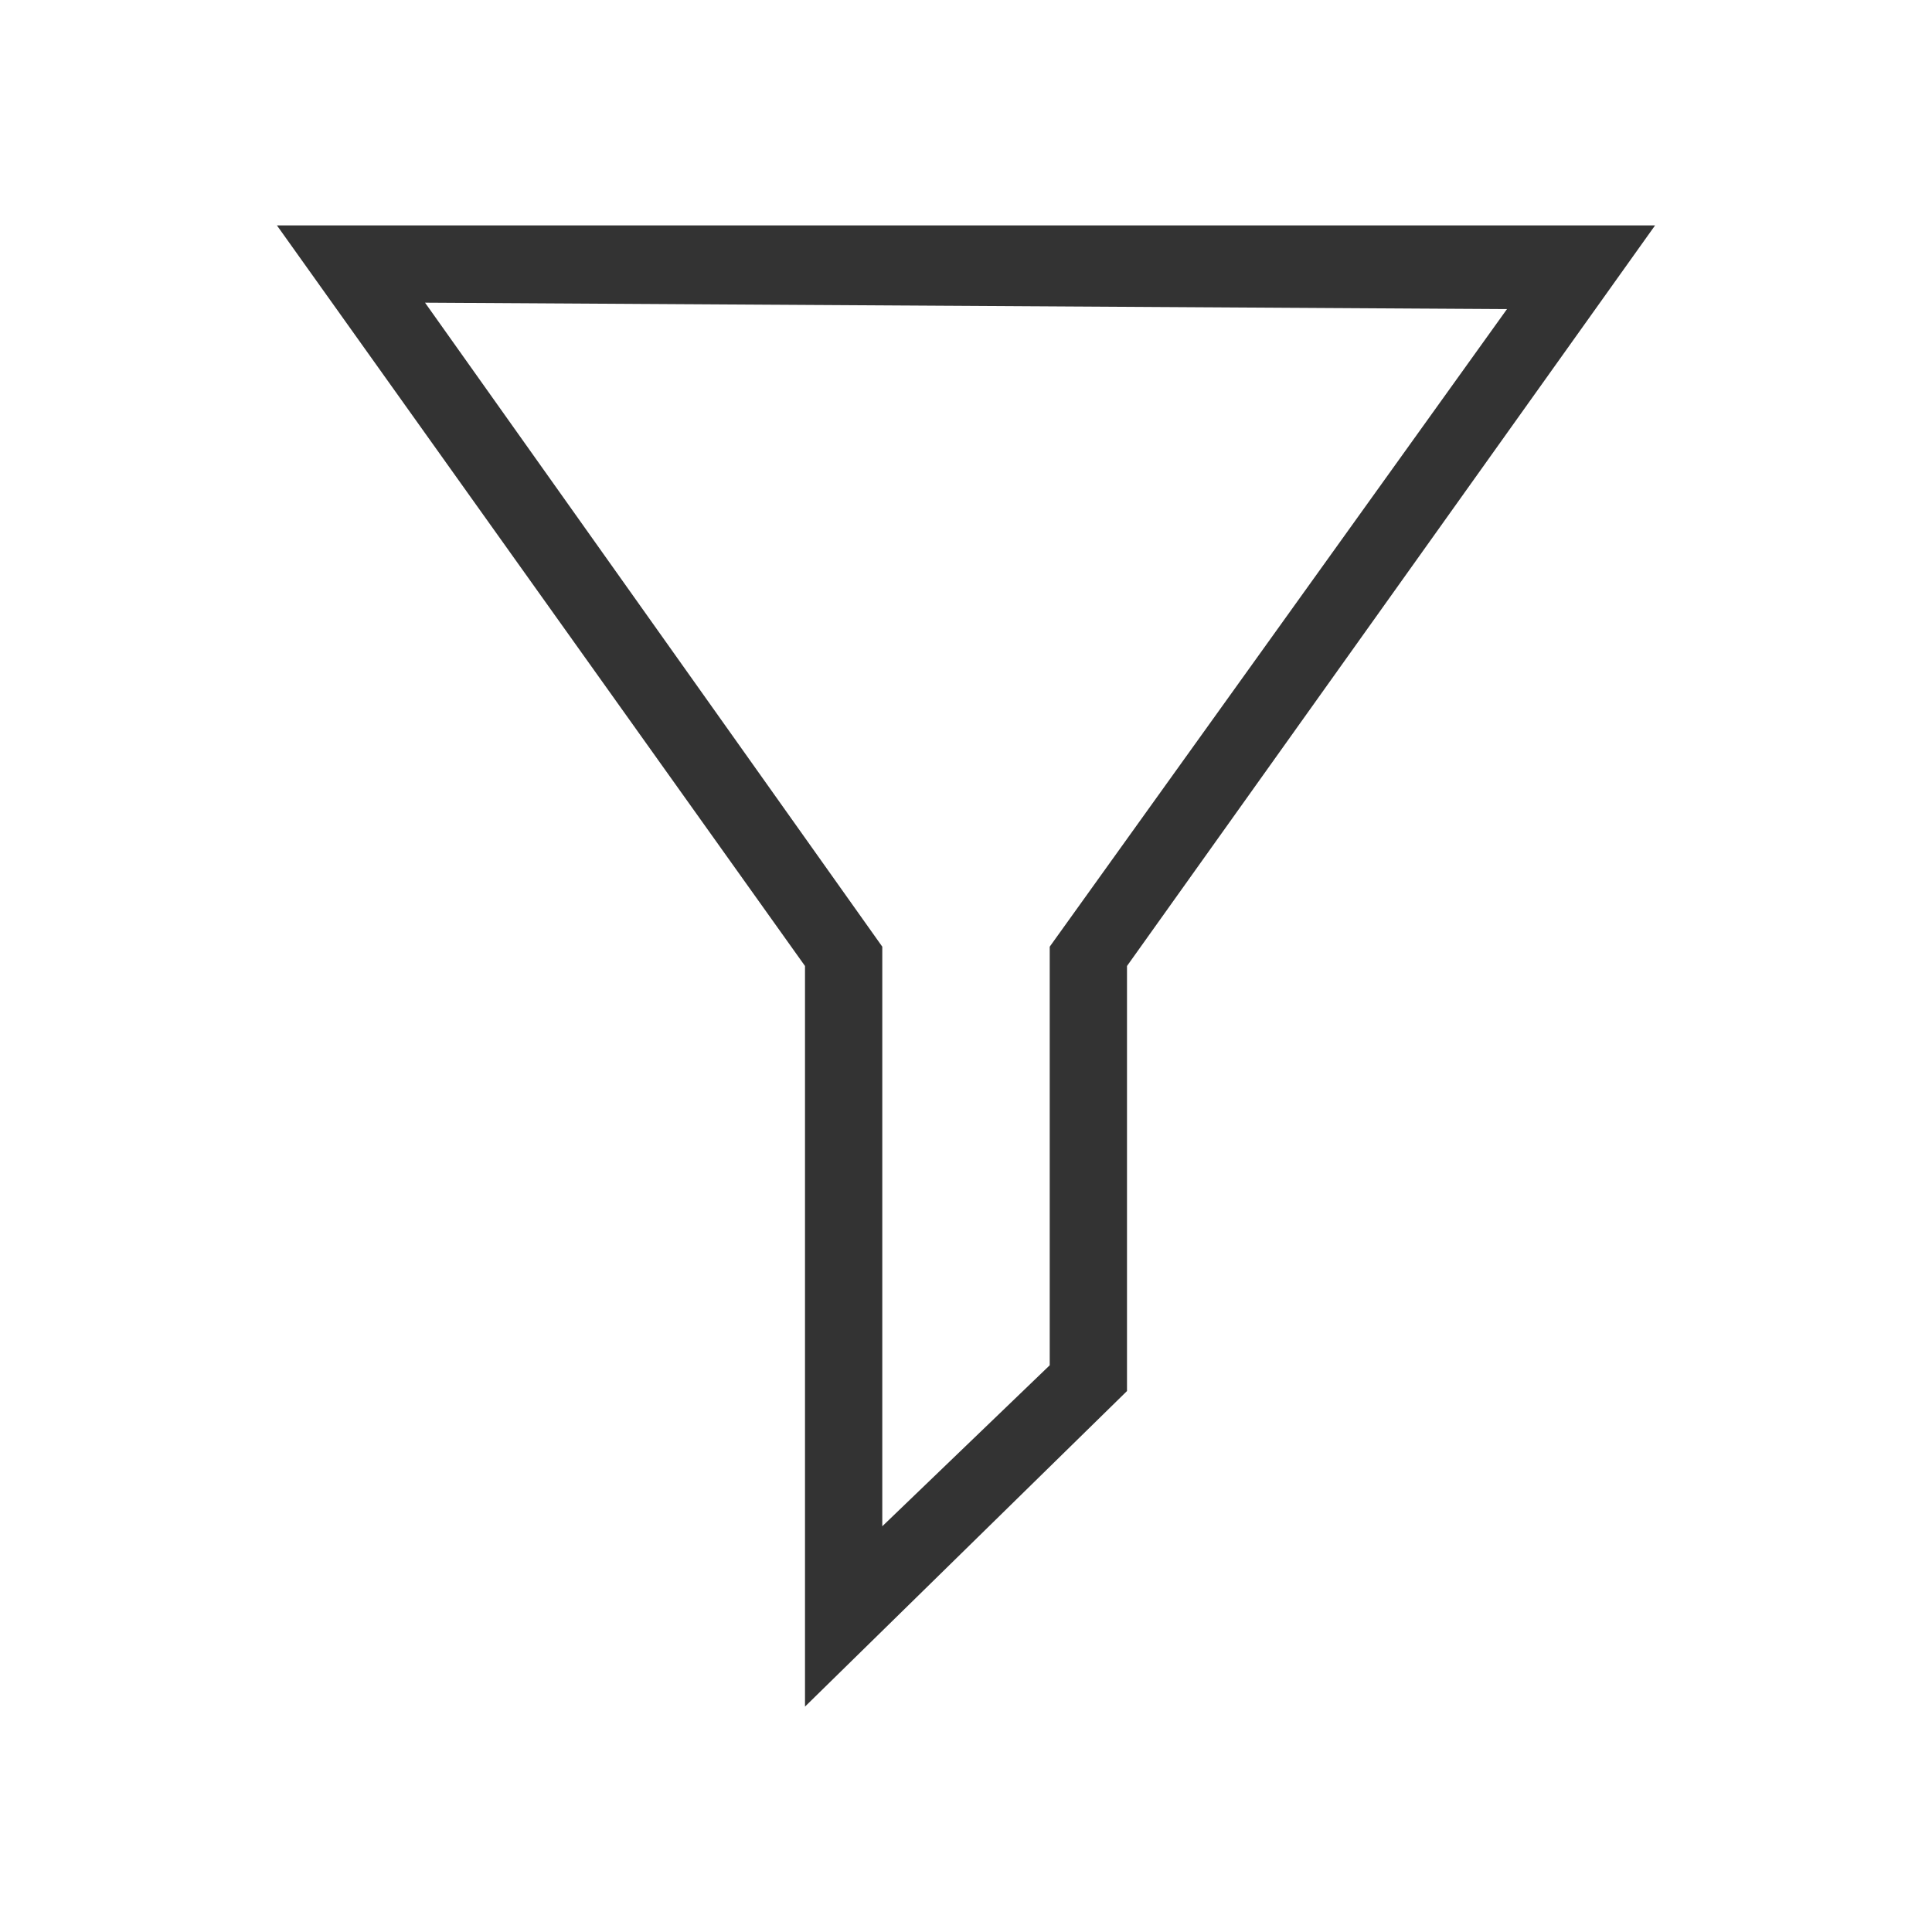
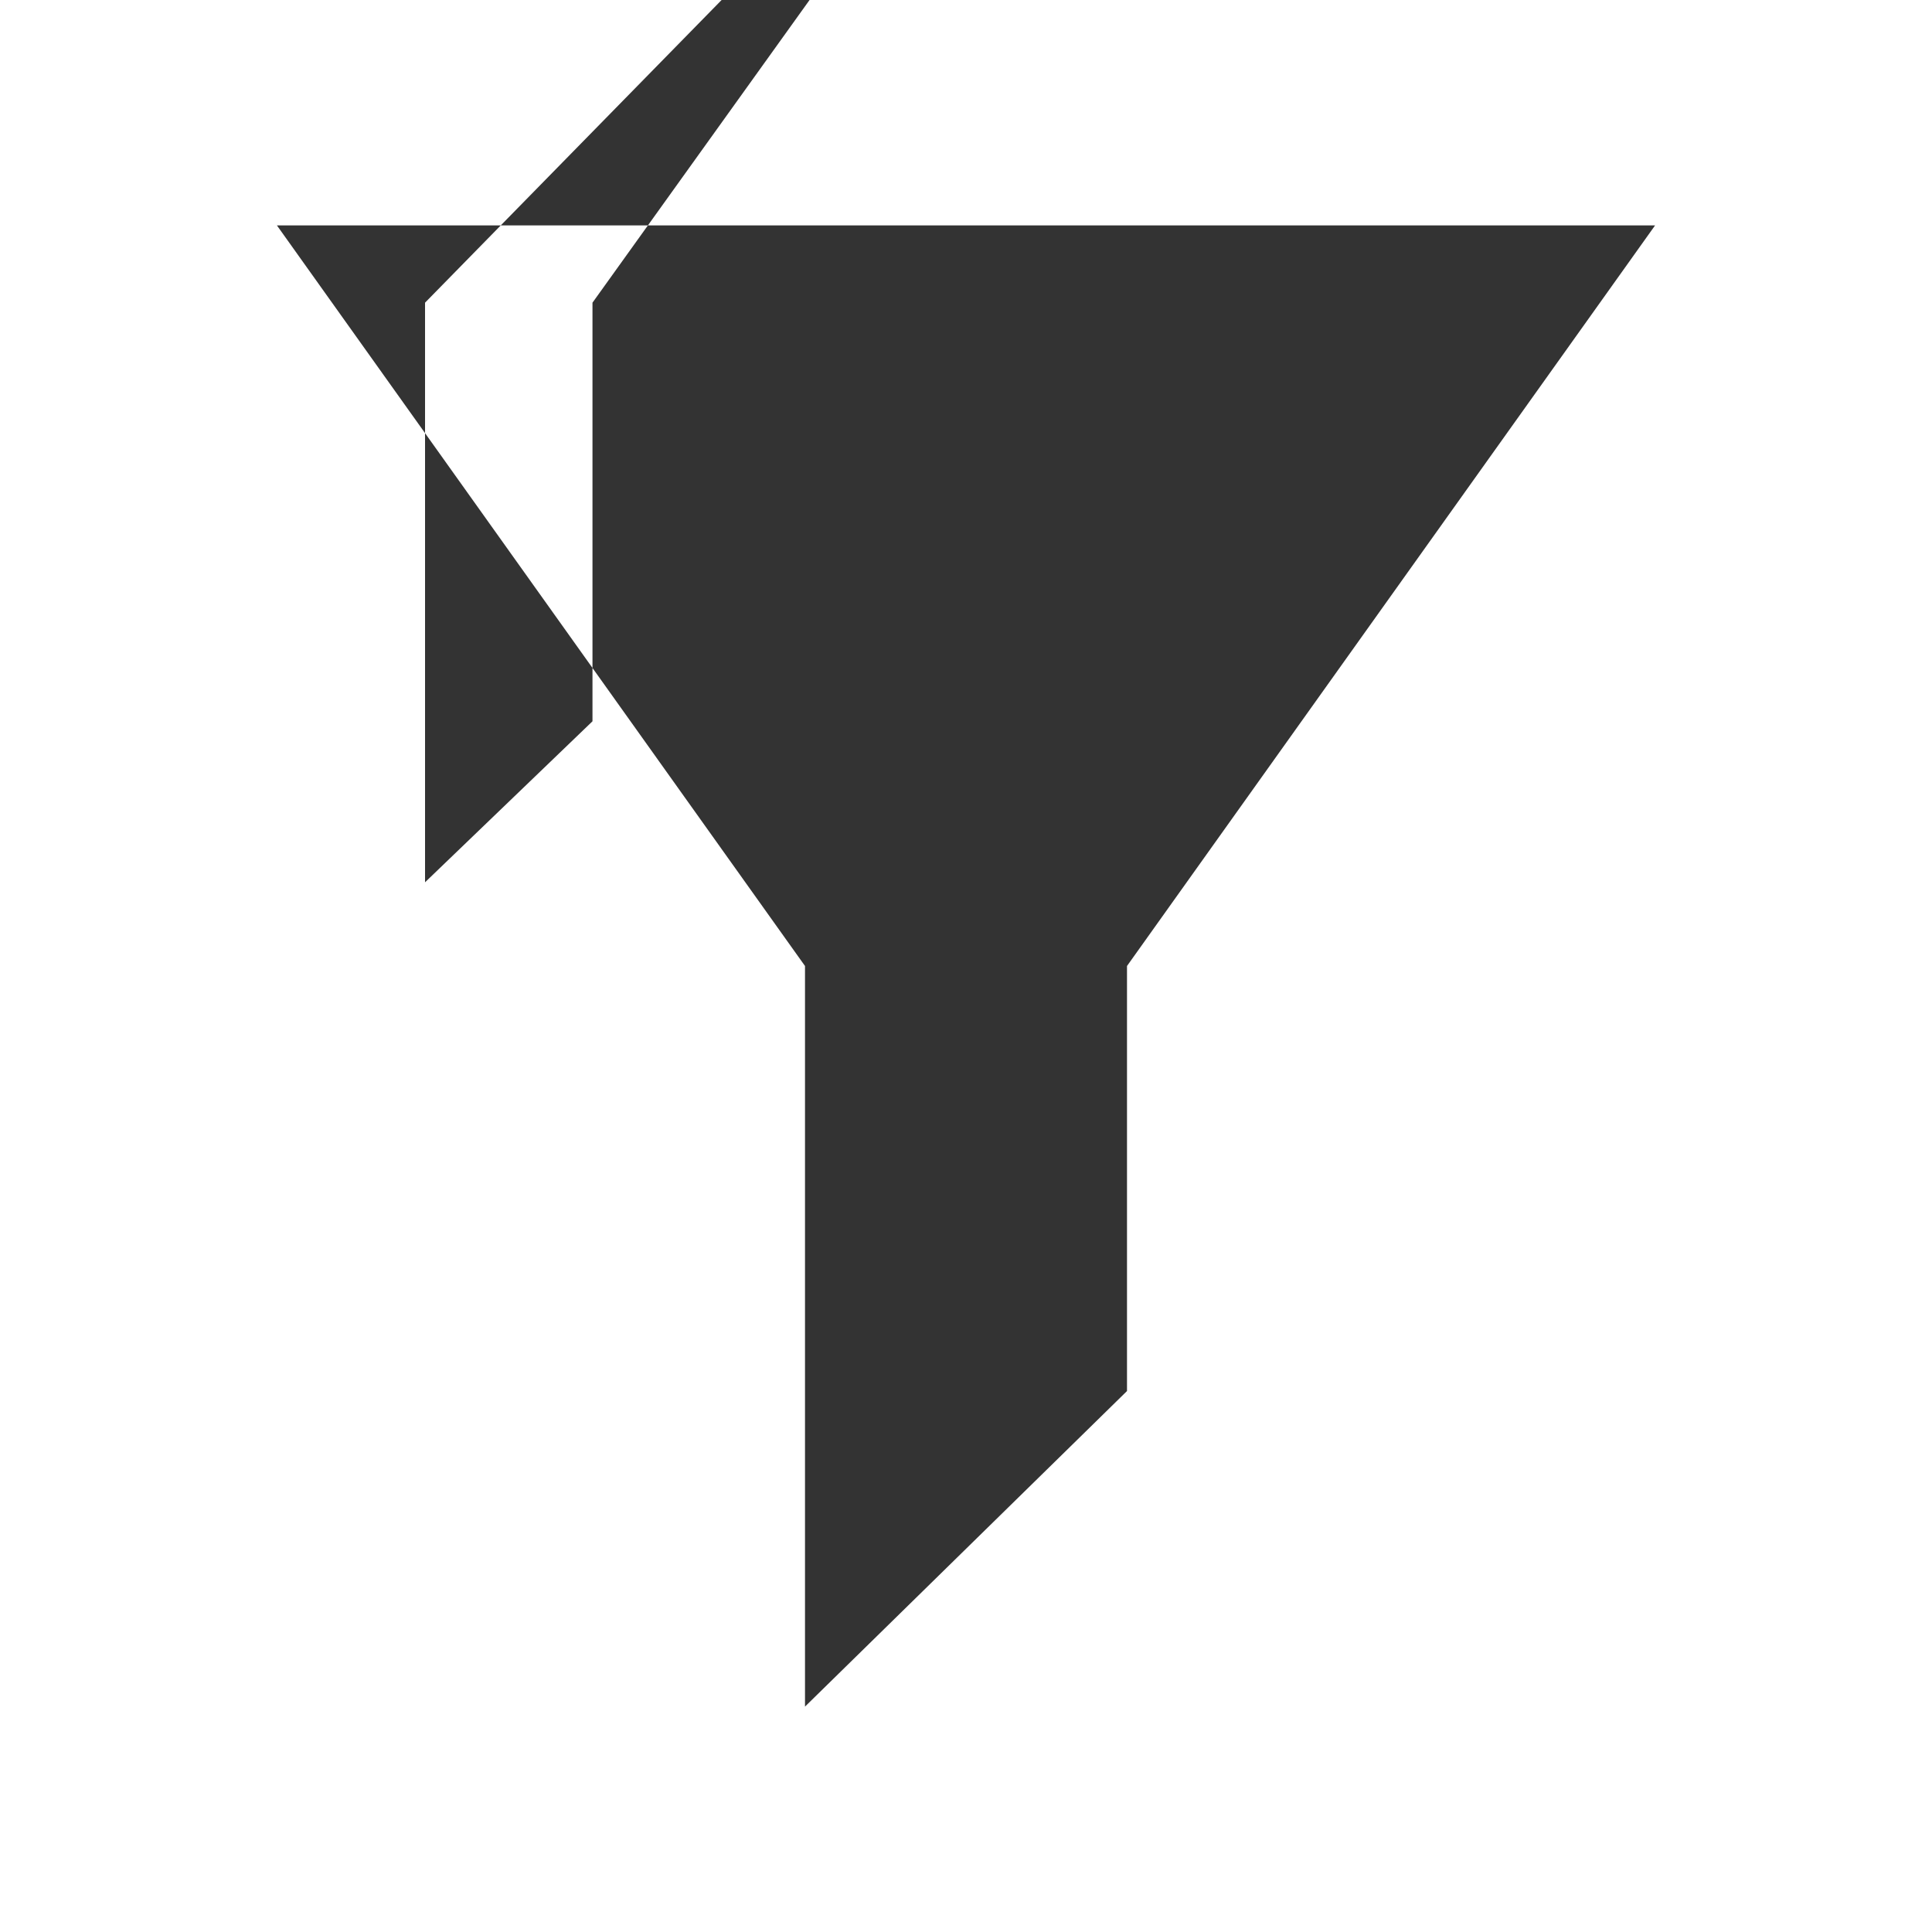
<svg xmlns="http://www.w3.org/2000/svg" version="1.1" id="Layer_1" x="0px" y="0px" viewBox="0 0 30 30" style="enable-background:new 0 0 30 30;" xml:space="preserve">
  <style type="text/css">
	.st0{fill:#333333;}
</style>
-   <path class="st0" d="M12.5,26.5V15L4.3,3.5l21.4,0L17.5,15v6.6L12.5,26.5z M6.6,4.7l7.1,10v9l2.6-2.5v-6.5l7.1-9.9L6.6,4.7z" />
+   <path class="st0" d="M12.5,26.5V15L4.3,3.5l21.4,0L17.5,15v6.6L12.5,26.5z M6.6,4.7v9l2.6-2.5v-6.5l7.1-9.9L6.6,4.7z" />
</svg>